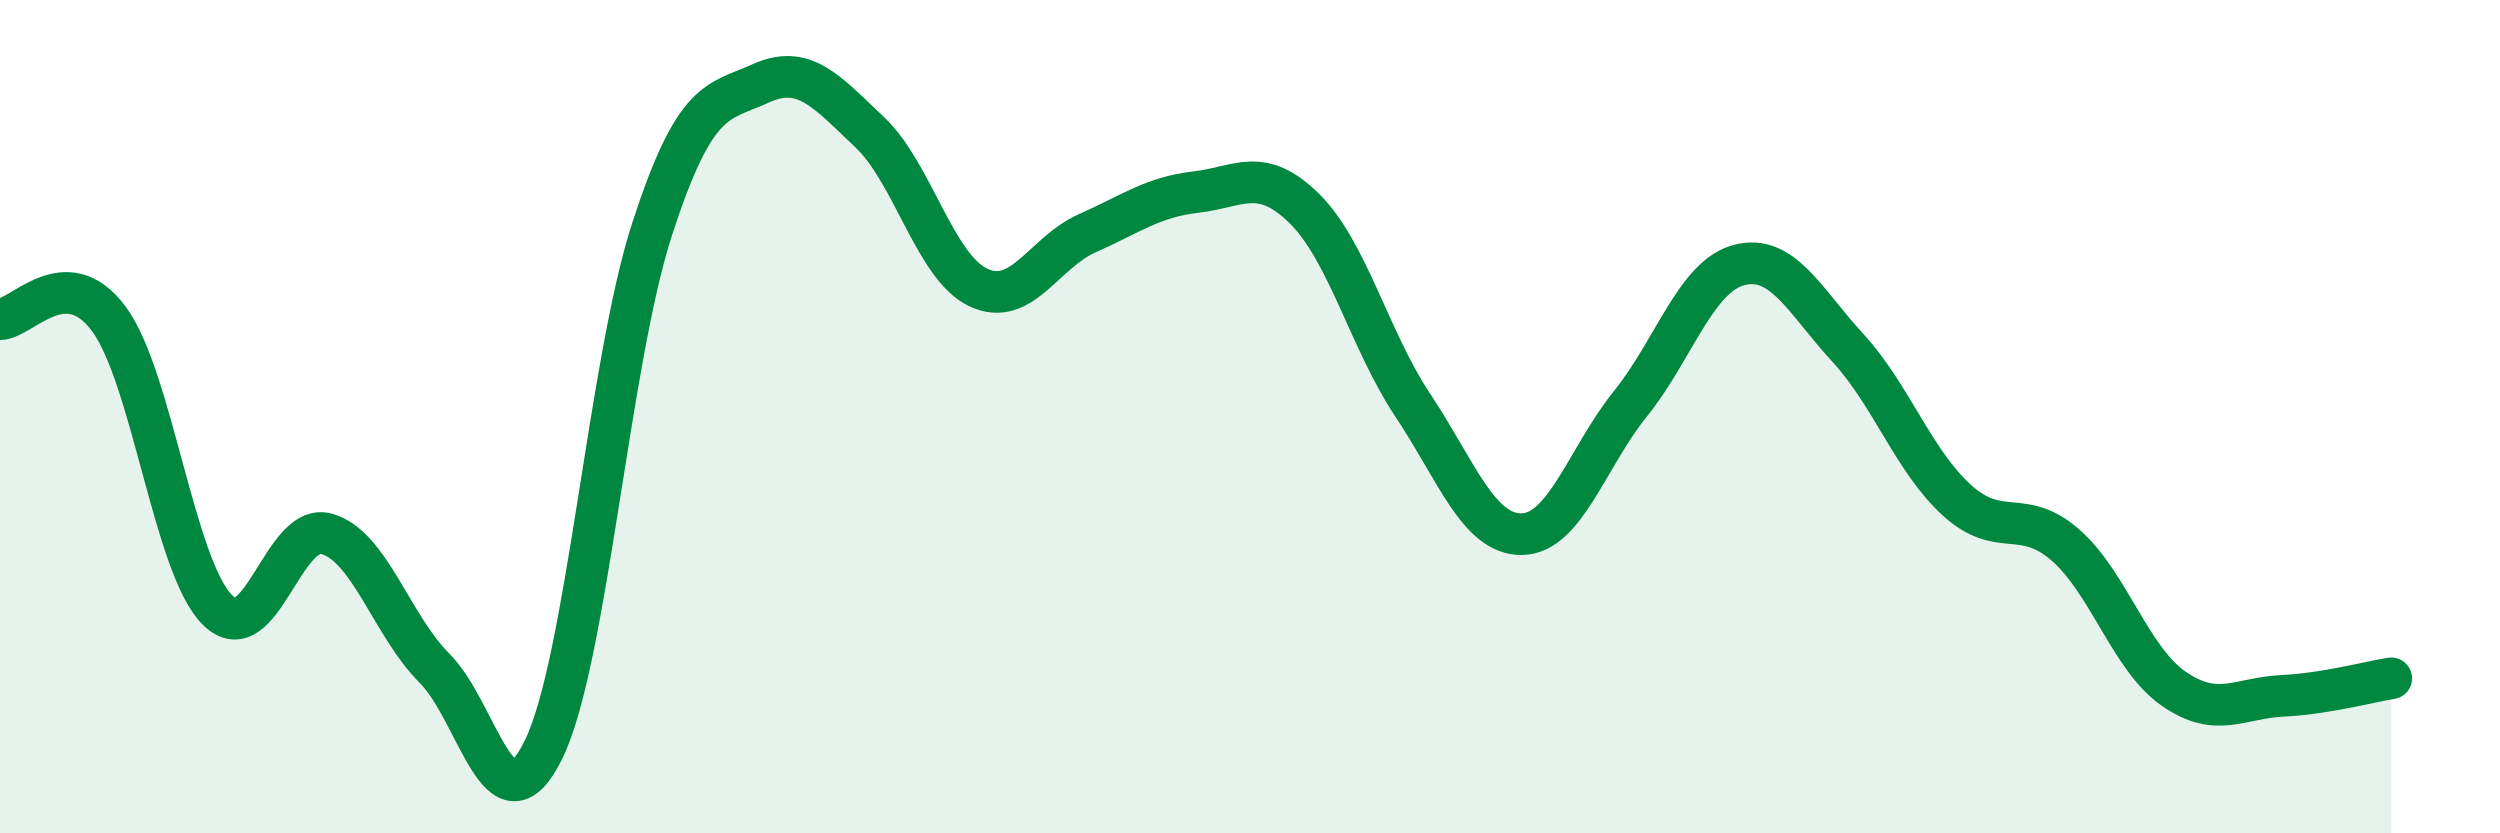
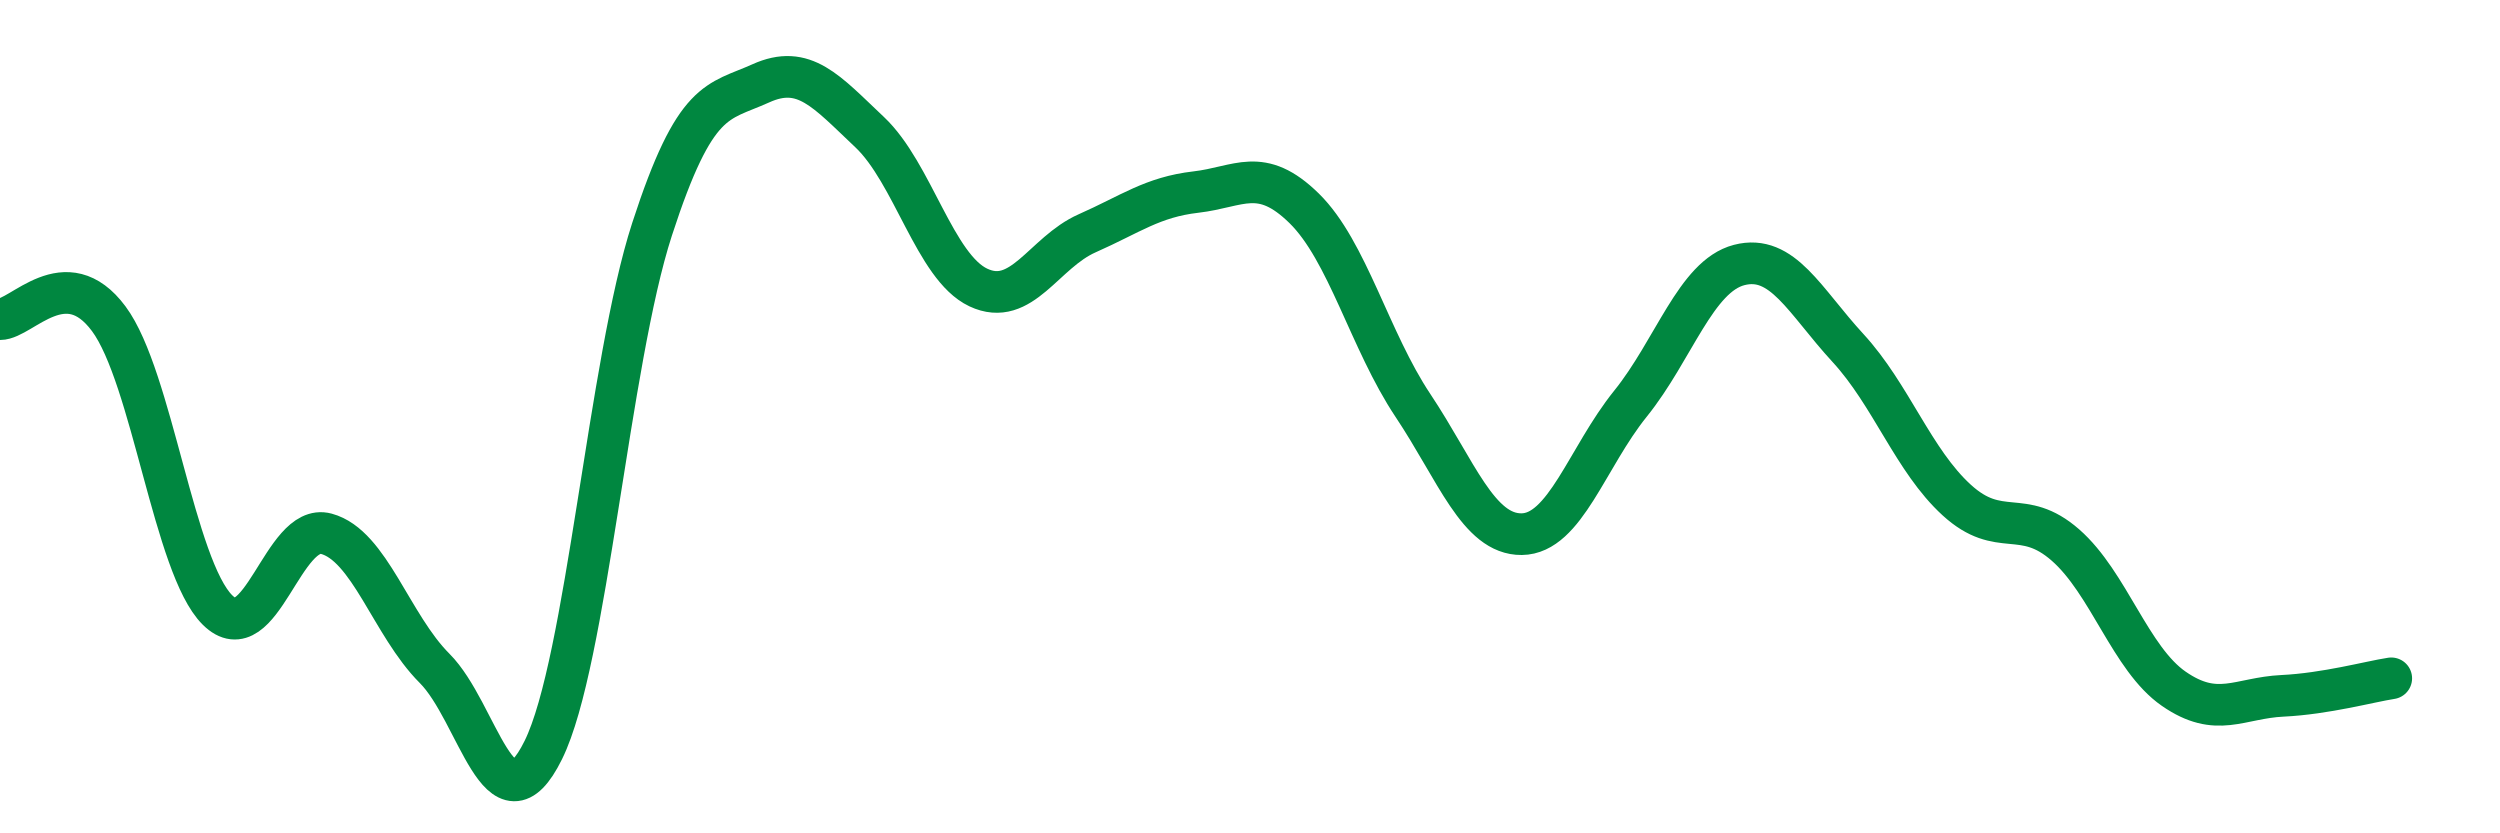
<svg xmlns="http://www.w3.org/2000/svg" width="60" height="20" viewBox="0 0 60 20">
-   <path d="M 0,7.66 C 0.52,7.66 1.57,6.25 2.61,7.65 C 3.65,9.05 4.18,13.61 5.22,14.64 C 6.26,15.67 6.79,12.53 7.83,12.81 C 8.87,13.09 9.39,15 10.43,16.04 C 11.47,17.08 12,20.11 13.04,18 C 14.08,15.89 14.61,8.7 15.65,5.5 C 16.69,2.3 17.22,2.47 18.26,2 C 19.3,1.53 19.83,2.19 20.87,3.17 C 21.91,4.15 22.44,6.41 23.48,6.9 C 24.52,7.39 25.05,6.06 26.09,5.6 C 27.13,5.14 27.66,4.73 28.7,4.61 C 29.74,4.49 30.26,3.98 31.3,5 C 32.34,6.02 32.87,8.17 33.91,9.73 C 34.95,11.29 35.48,12.83 36.52,12.82 C 37.56,12.81 38.09,10.98 39.13,9.69 C 40.17,8.4 40.7,6.63 41.74,6.36 C 42.78,6.09 43.31,7.22 44.35,8.35 C 45.39,9.48 45.92,11.05 46.96,12 C 48,12.95 48.53,12.17 49.57,13.08 C 50.61,13.99 51.13,15.81 52.17,16.53 C 53.21,17.25 53.74,16.75 54.78,16.7 C 55.82,16.65 56.87,16.36 57.39,16.28L57.39 20L0 20Z" fill="#008740" opacity="0.1" stroke-linecap="round" stroke-linejoin="round" />
  <path d="M 0,7.66 C 0.52,7.66 1.57,6.25 2.61,7.65 C 3.65,9.05 4.18,13.61 5.22,14.64 C 6.26,15.67 6.79,12.53 7.83,12.81 C 8.87,13.09 9.39,15 10.43,16.04 C 11.47,17.08 12,20.11 13.04,18 C 14.08,15.89 14.61,8.7 15.65,5.5 C 16.69,2.3 17.22,2.47 18.26,2 C 19.3,1.53 19.83,2.19 20.87,3.17 C 21.91,4.15 22.44,6.41 23.48,6.9 C 24.52,7.39 25.05,6.06 26.09,5.6 C 27.13,5.14 27.66,4.73 28.7,4.61 C 29.74,4.49 30.26,3.98 31.3,5 C 32.34,6.02 32.87,8.17 33.91,9.73 C 34.95,11.29 35.48,12.83 36.52,12.82 C 37.56,12.81 38.09,10.98 39.13,9.69 C 40.17,8.4 40.7,6.63 41.74,6.36 C 42.78,6.09 43.31,7.22 44.35,8.35 C 45.39,9.48 45.92,11.05 46.96,12 C 48,12.95 48.53,12.17 49.57,13.08 C 50.61,13.99 51.13,15.81 52.17,16.53 C 53.21,17.25 53.74,16.75 54.78,16.7 C 55.82,16.65 56.87,16.36 57.39,16.28" stroke="#008740" stroke-width="1" fill="none" stroke-linecap="round" stroke-linejoin="round" />
</svg>